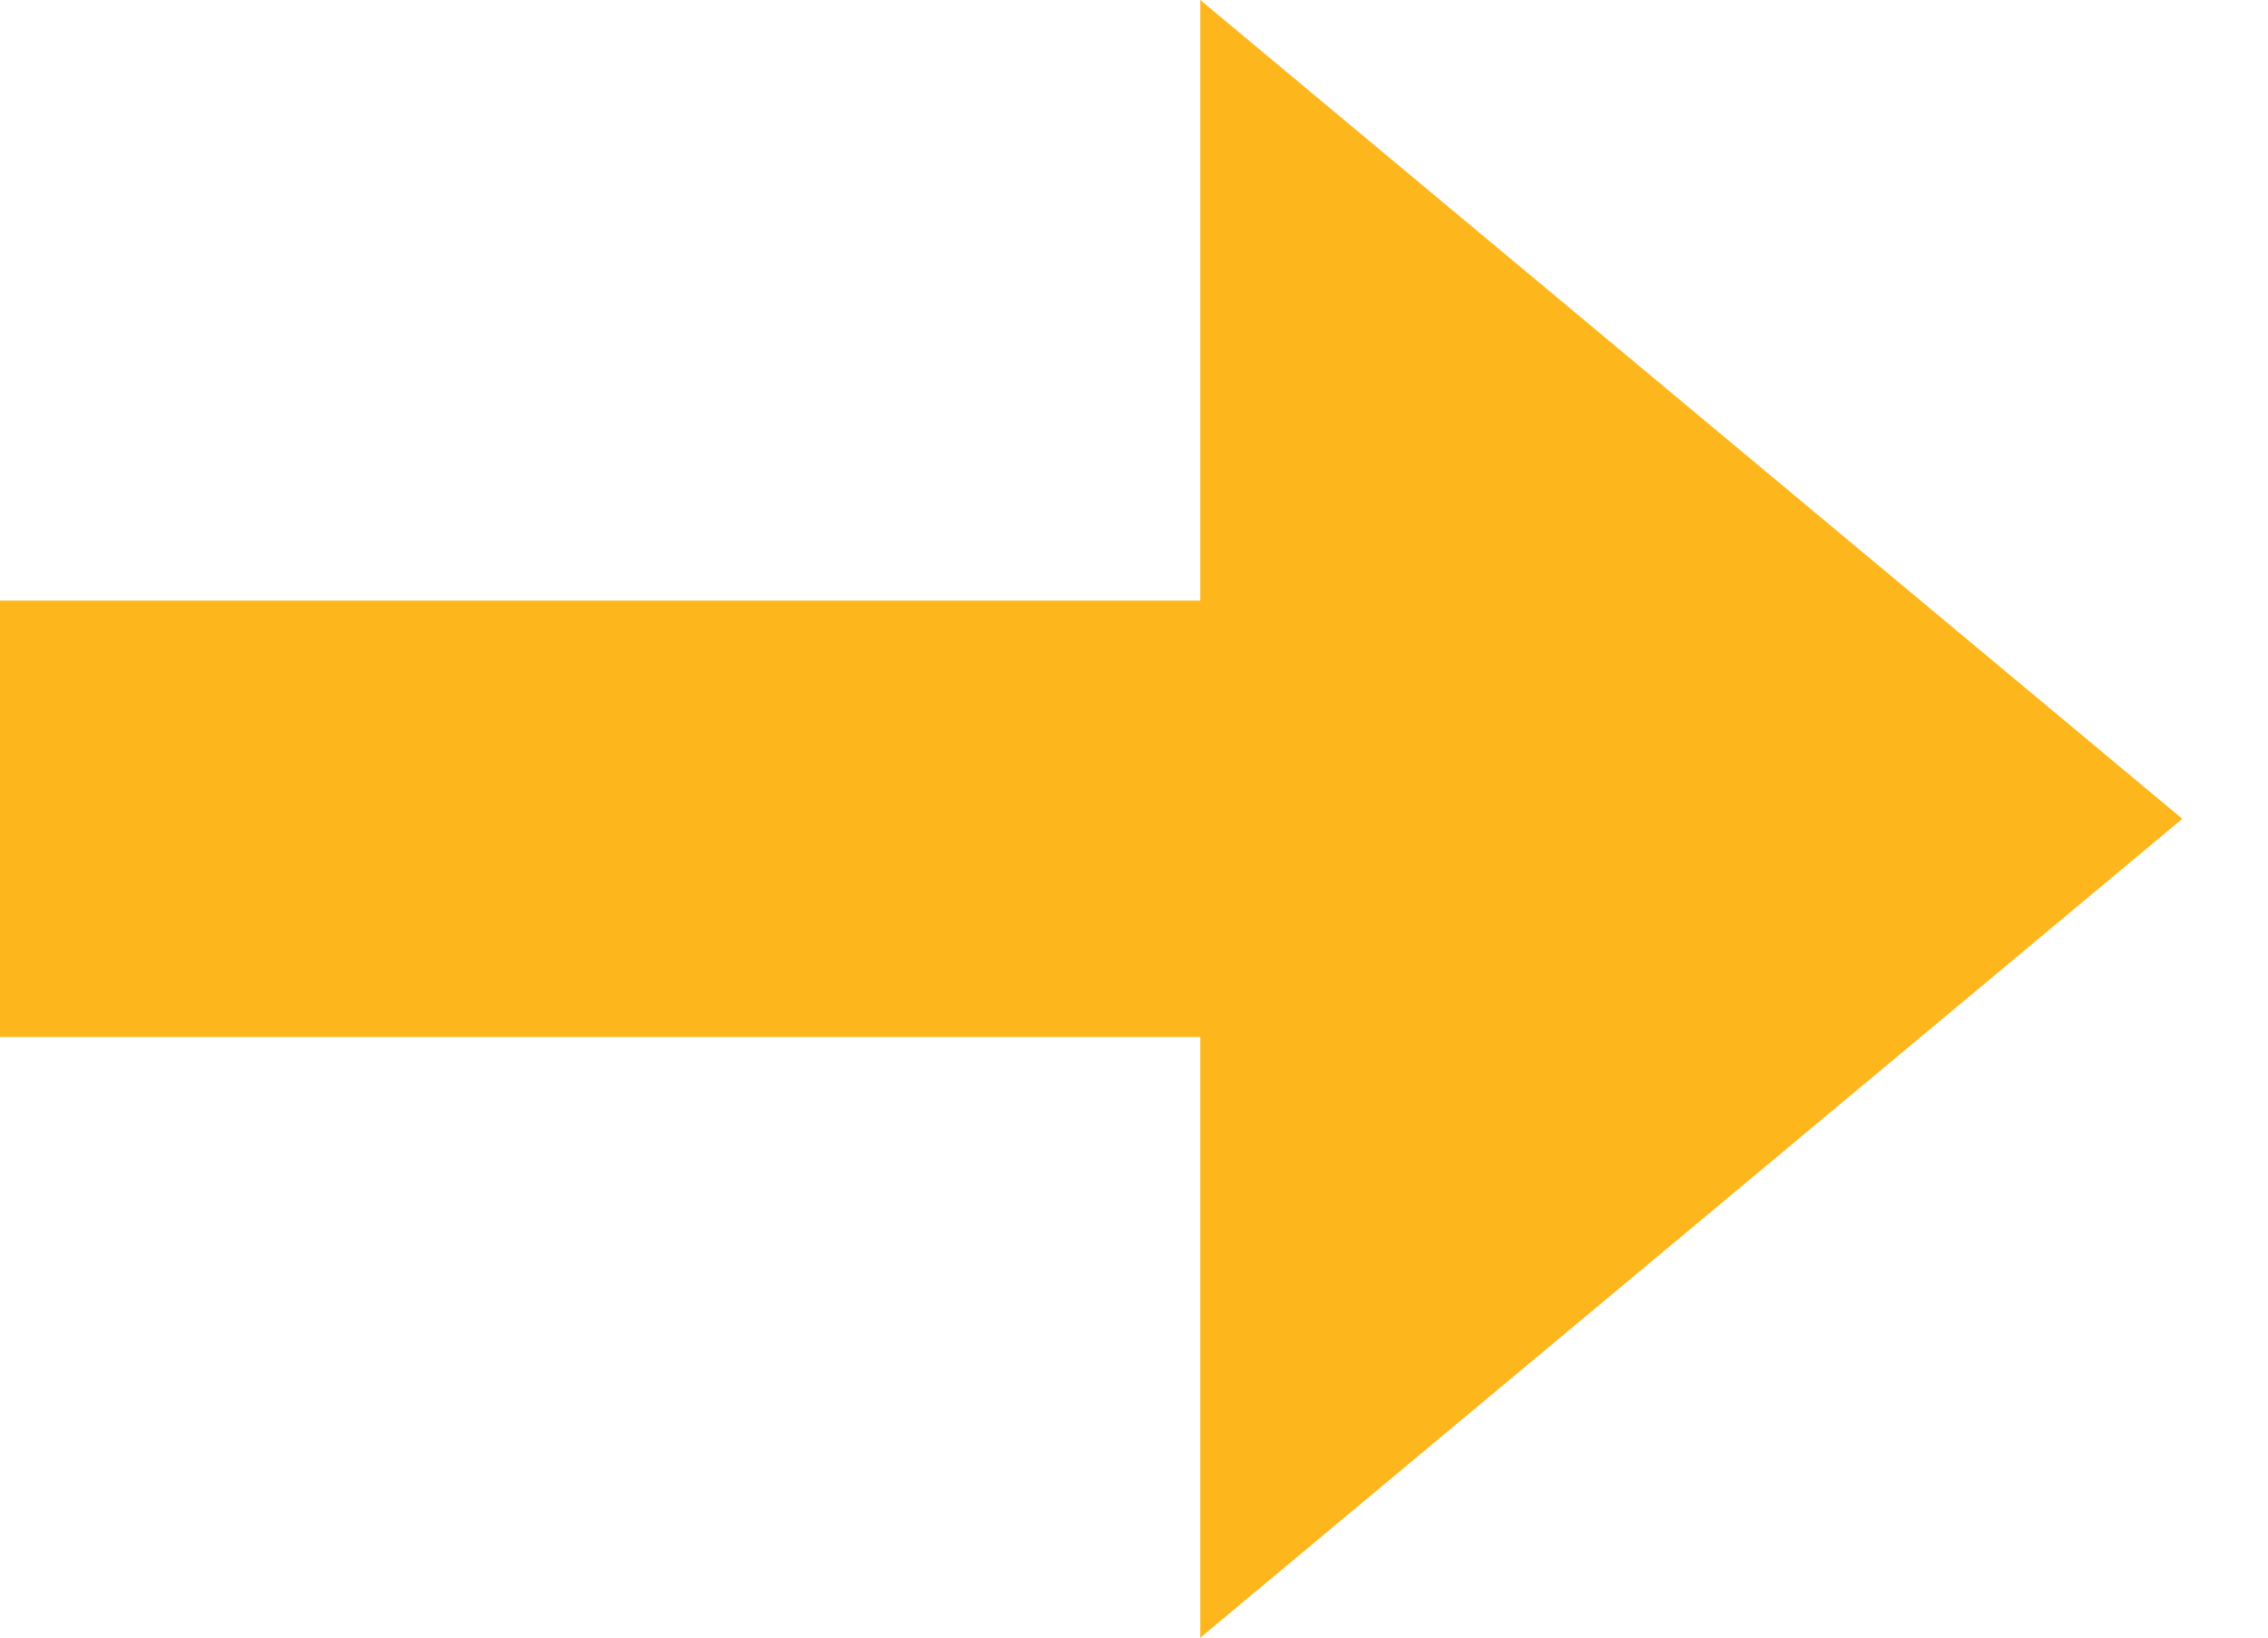
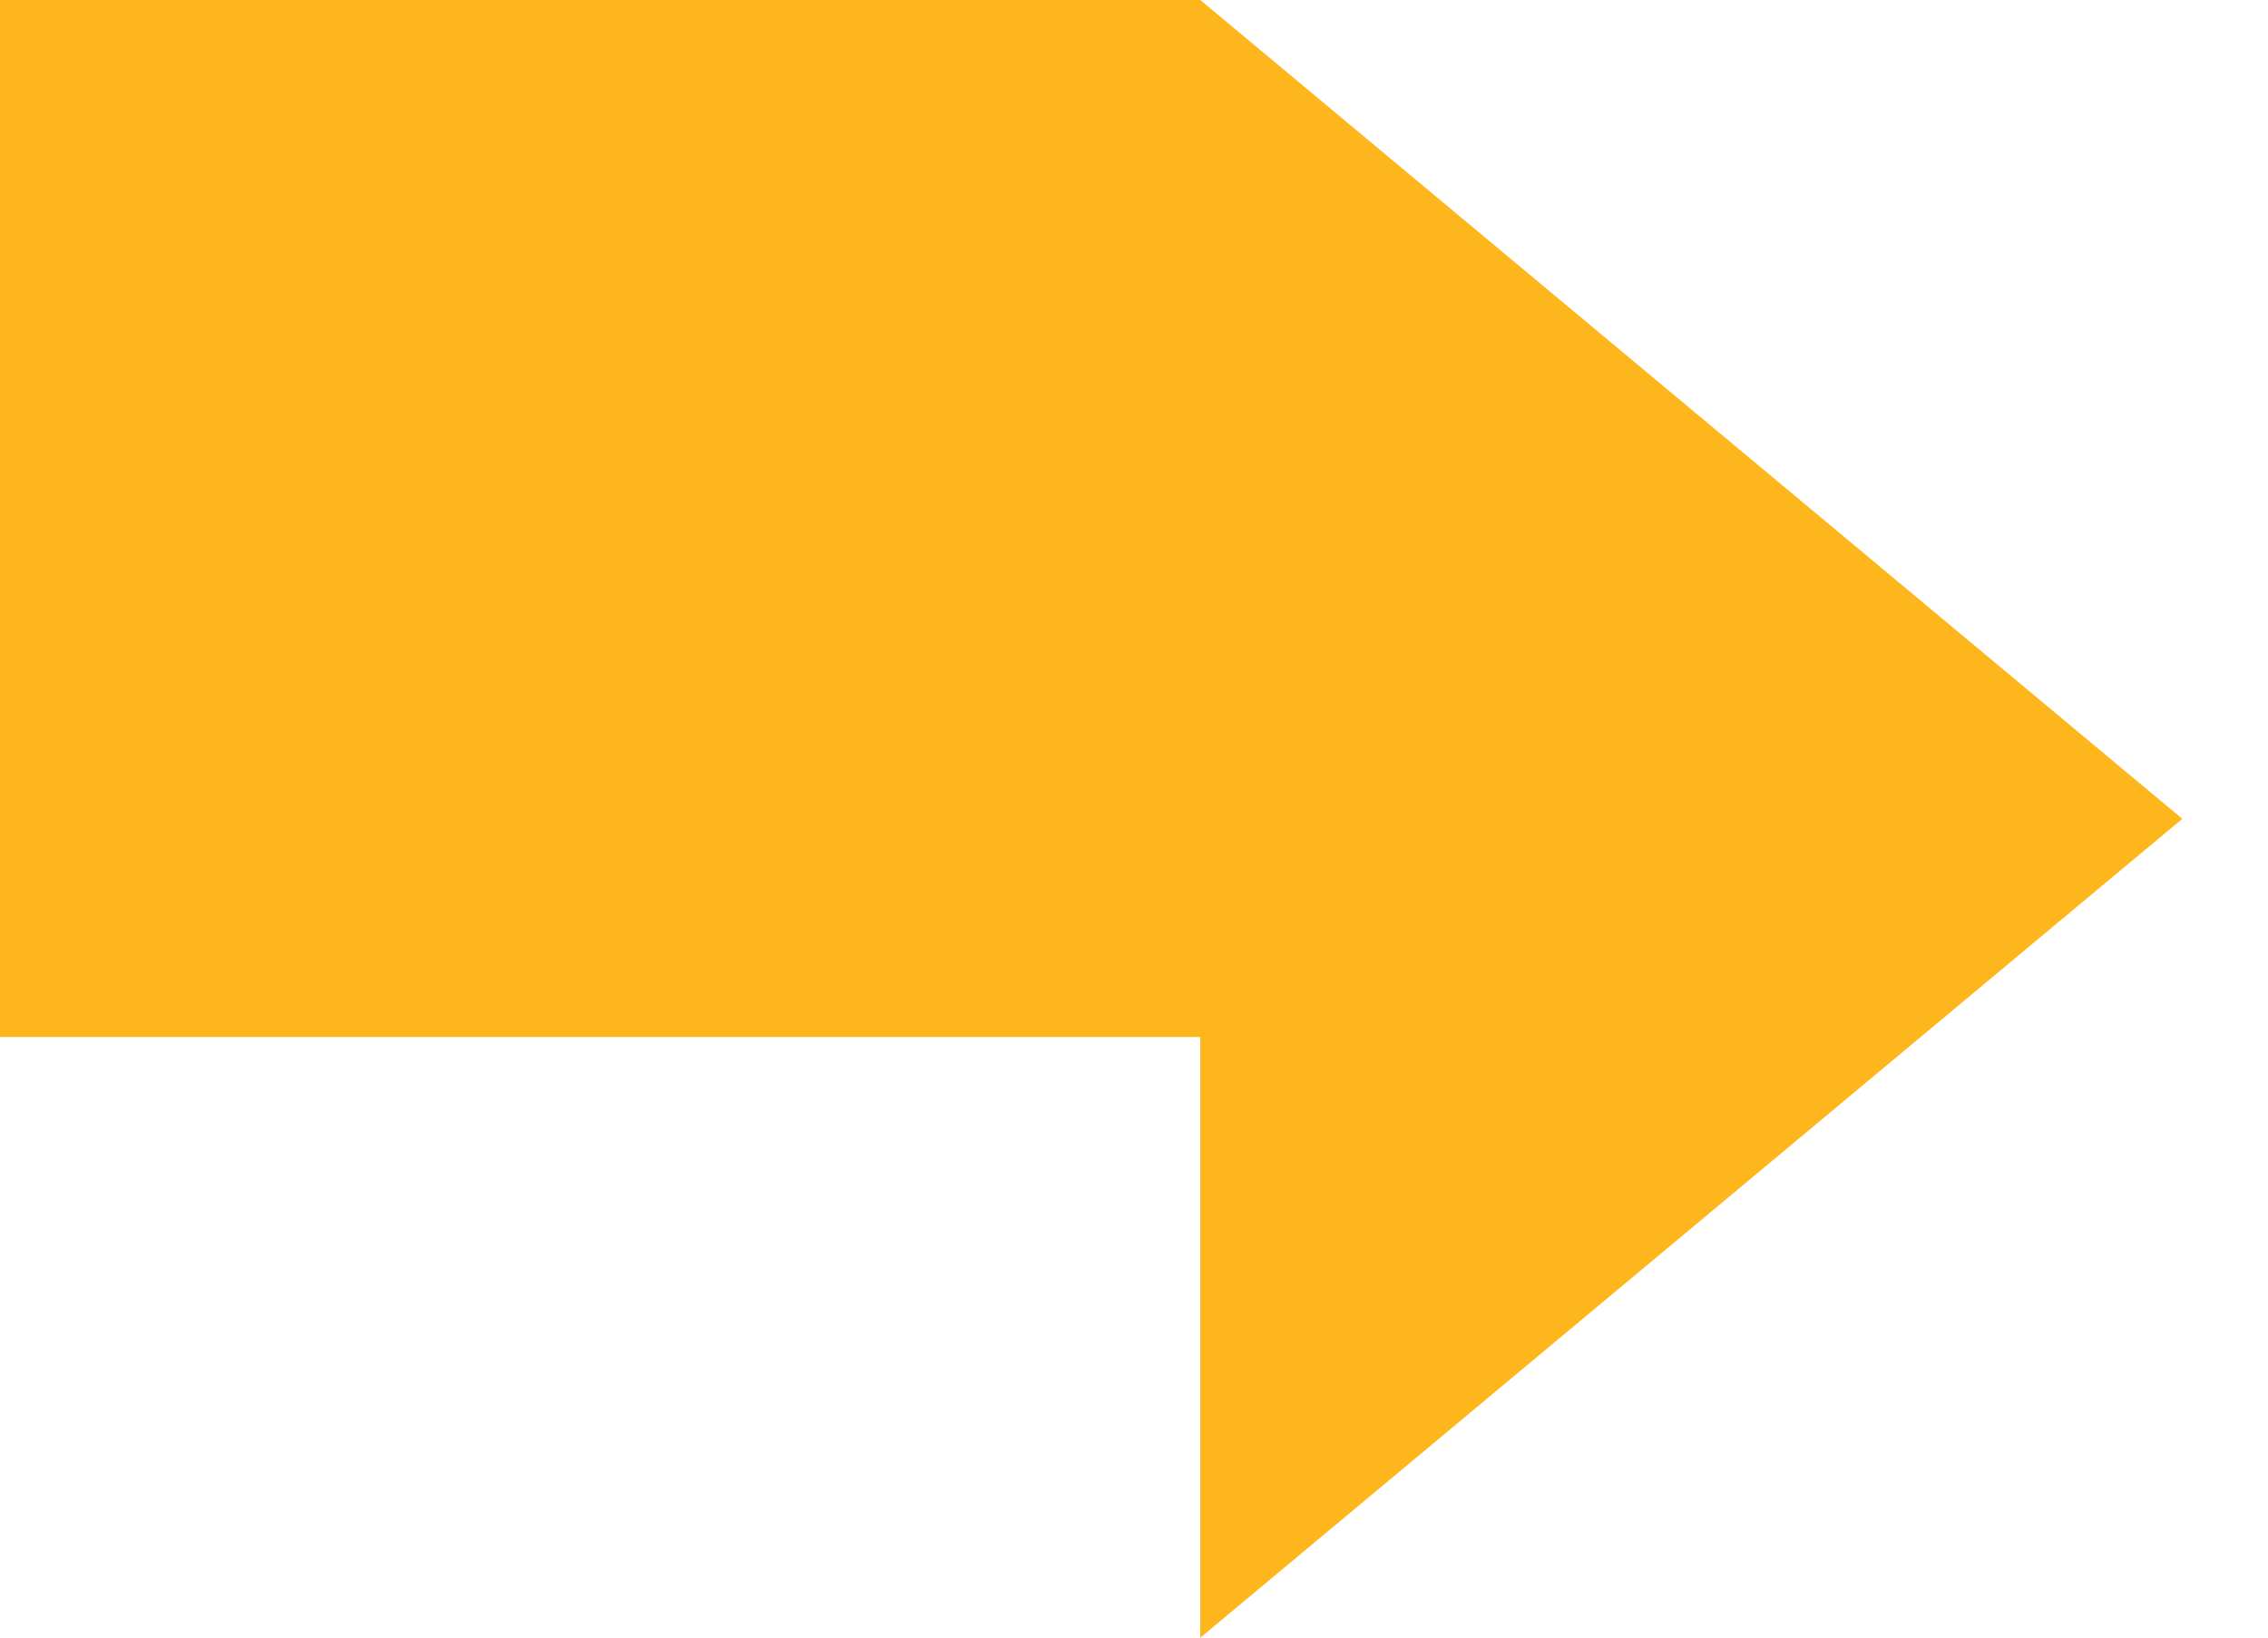
<svg xmlns="http://www.w3.org/2000/svg" width="18" height="13" viewBox="0 0 18 13" fill="none">
-   <path fill-rule="evenodd" clip-rule="evenodd" d="M9.526 13.001L17.32 6.5L9.526 0V4.768H0V8.232H9.526V13.001Z" fill="#FDB71C" />
+   <path fill-rule="evenodd" clip-rule="evenodd" d="M9.526 13.001L17.32 6.5L9.526 0H0V8.232H9.526V13.001Z" fill="#FDB71C" />
</svg>